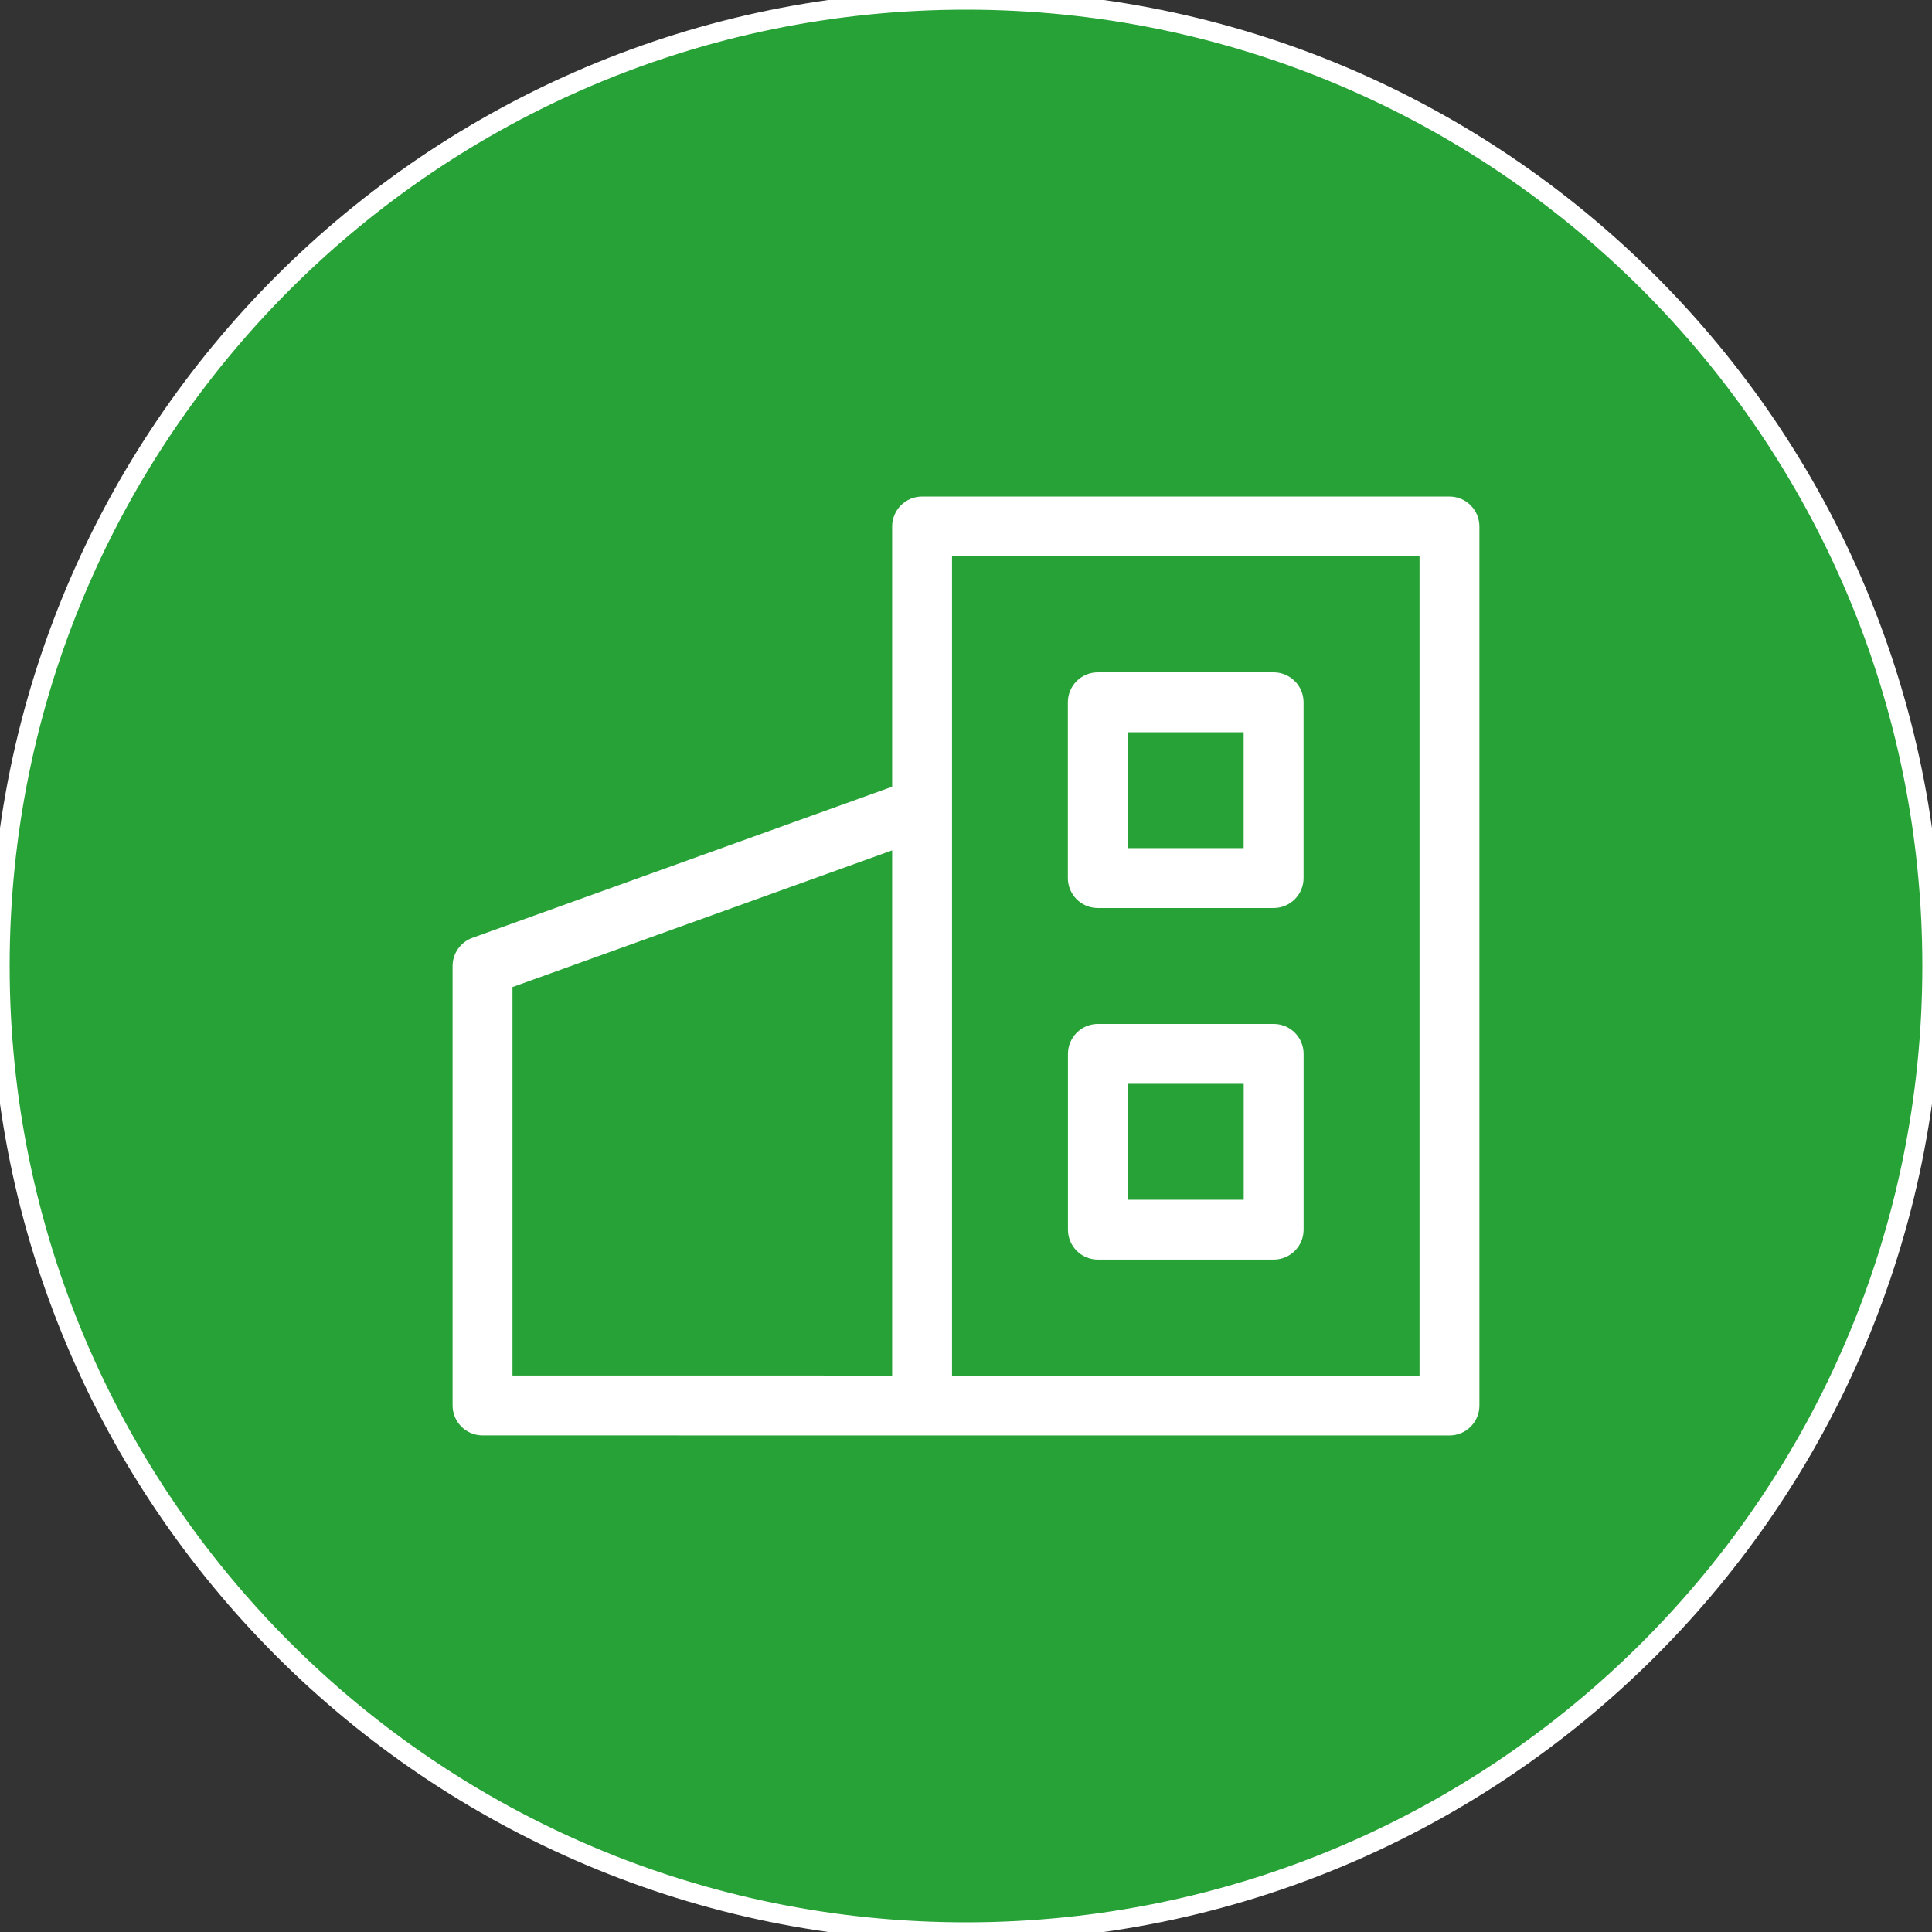
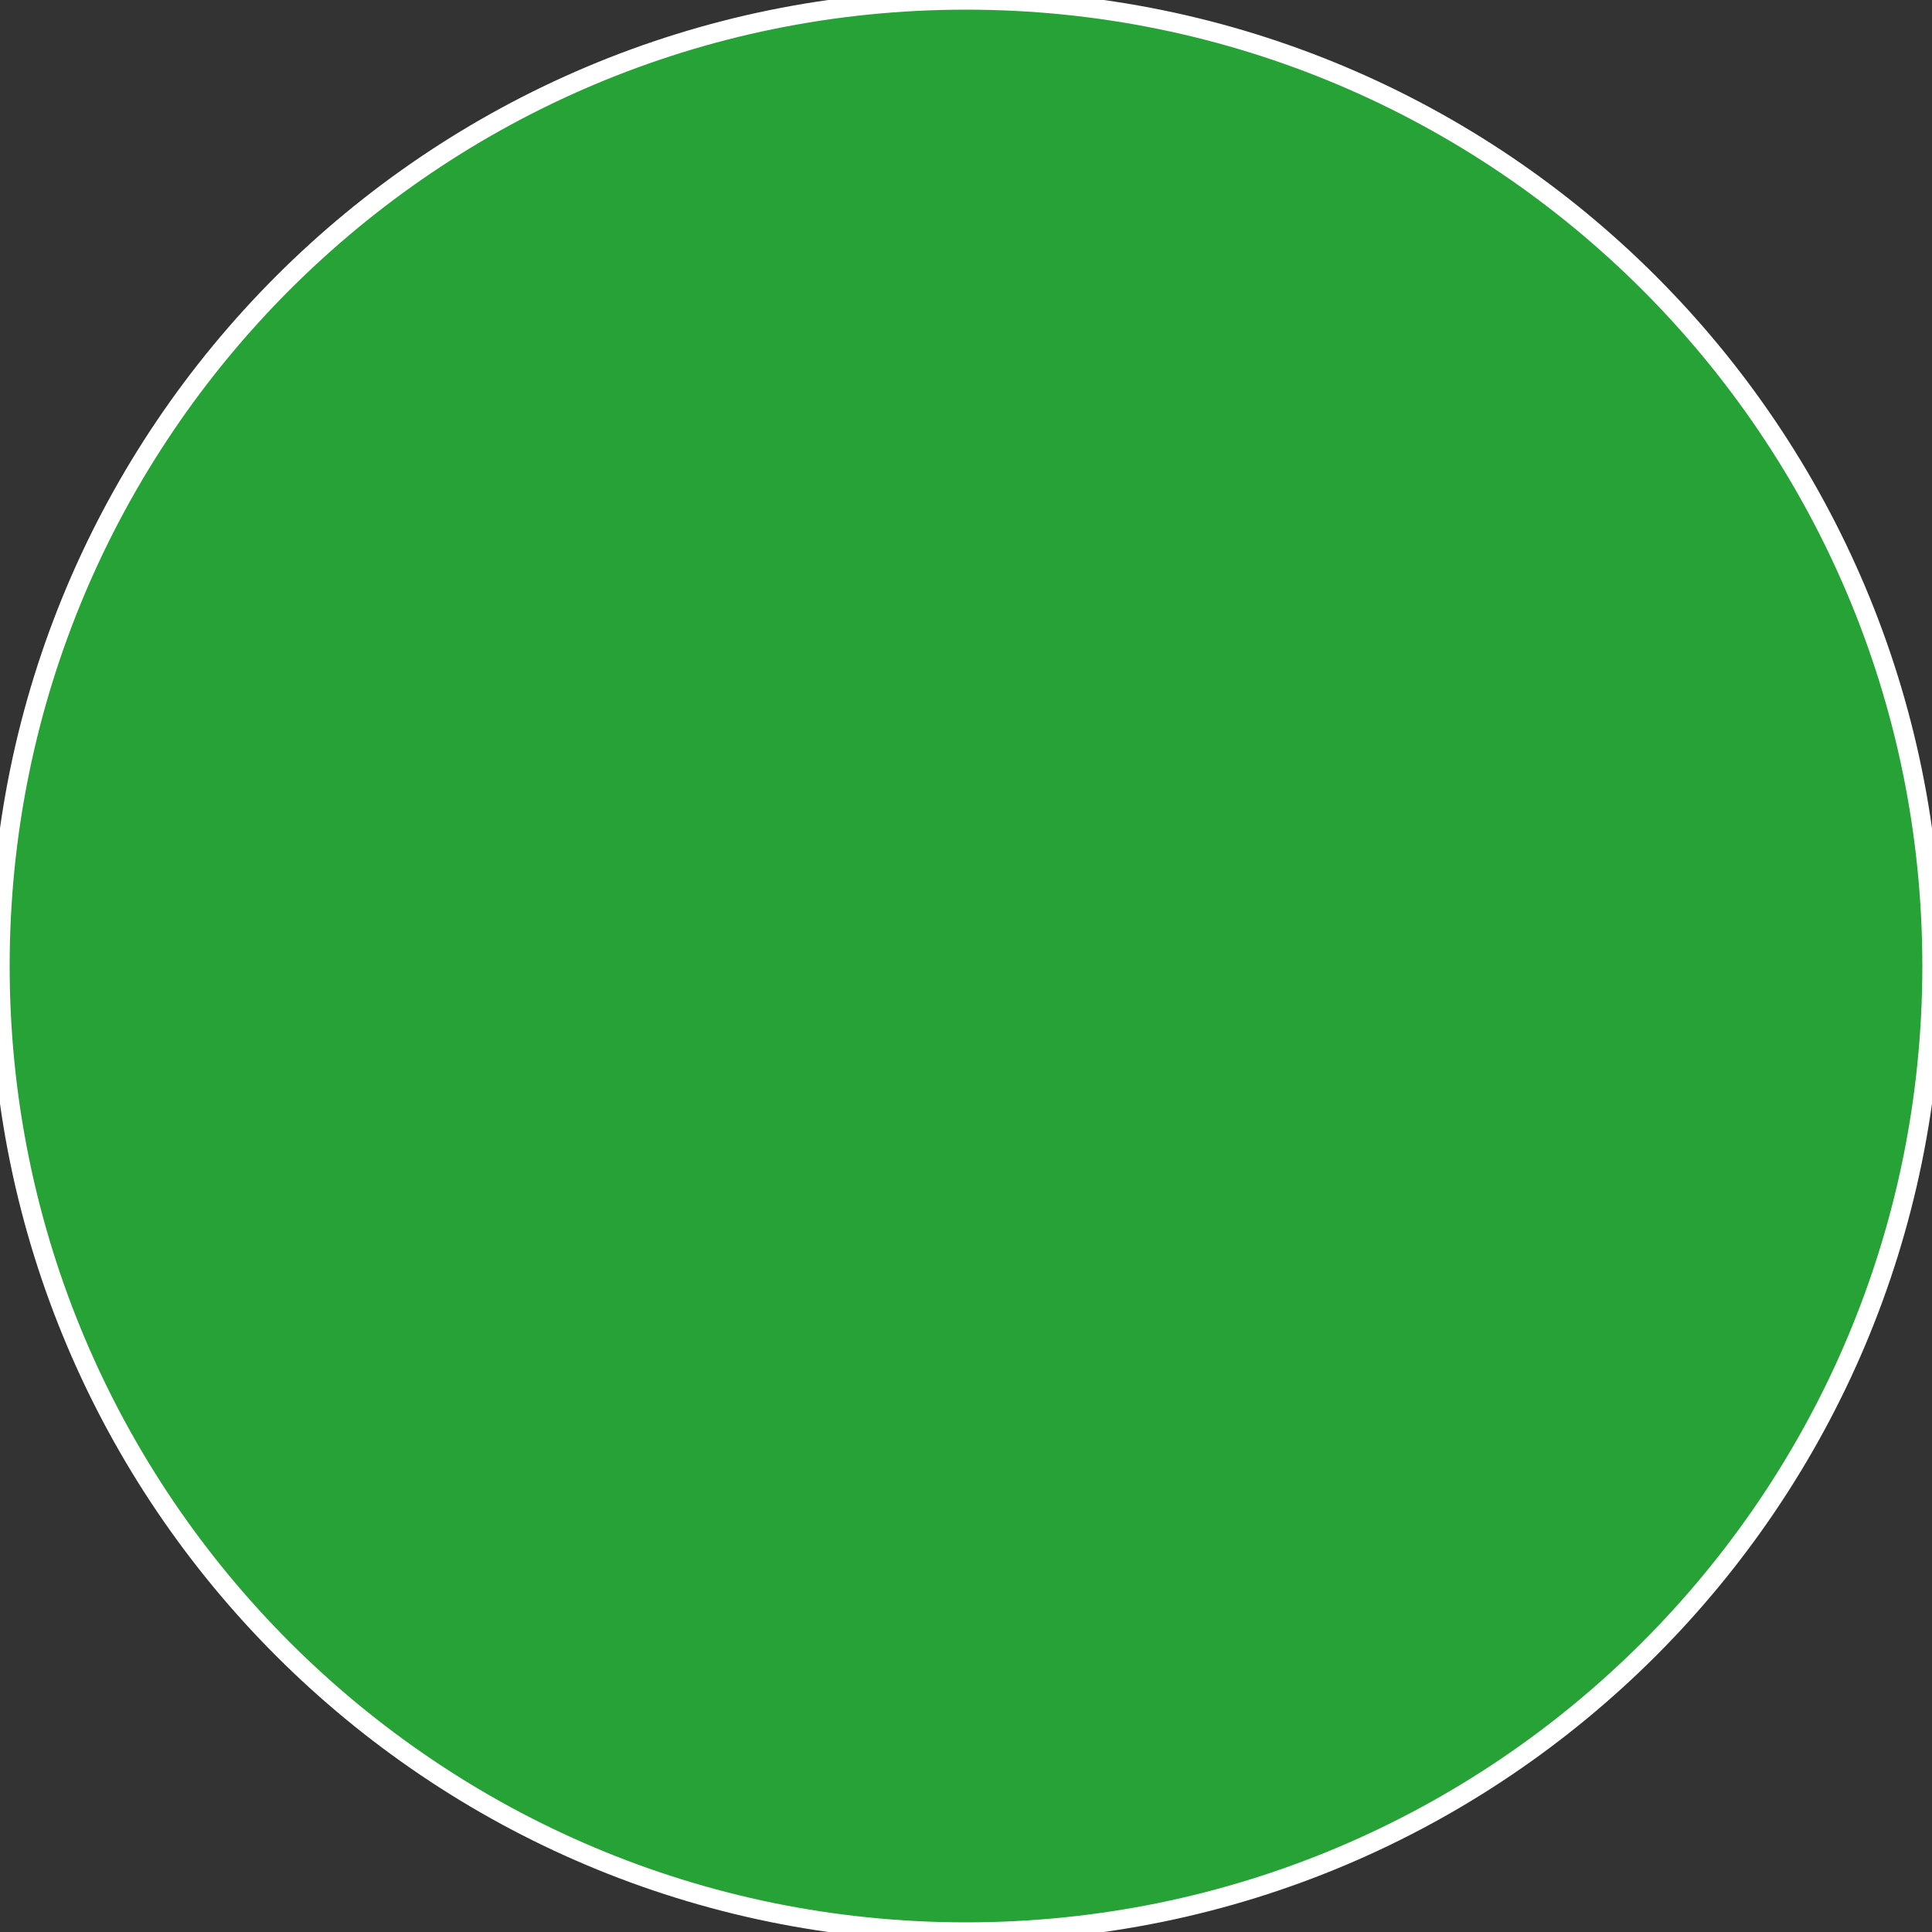
<svg xmlns="http://www.w3.org/2000/svg" viewBox="0 0 100.00 100.00" data-guides="{&quot;vertical&quot;:[],&quot;horizontal&quot;:[]}">
  <rect x="0" y="0" width="100.00" height="100.00" fill="#333333" stroke="none" />
  <defs />
  <path fill="#27a236" stroke="#ffffff" fill-opacity="1" stroke-width="1" stroke-opacity="1" color="rgb(51, 51, 51)" fill-rule="evenodd" x="0" y="0" width="100" height="100" rx="50" ry="50" id="tSvg128090def60" title="Rectangle 3" d="M0 50C0 22.386 22.386 0 50 0C50 0 50 0 50 0C77.614 0 100 22.386 100 50C100 50 100 50 100 50C100 77.614 77.614 100 50 100C50 100 50 100 50 100C22.386 100 0 77.614 0 50Z" style="transform-origin: -5900px -4900px;" />
-   <path fill="rgb(255, 255, 255)" stroke="#ffffff" fill-opacity="1" stroke-width="1" stroke-opacity="1" color="rgb(51, 51, 51)" fill-rule="evenodd" id="tSvg3a8186dea1" title="Path 5" d="M75.024 26.201C65.925 26.201 56.826 26.201 47.727 26.201C47.147 26.201 46.677 26.671 46.677 27.251C46.677 31.858 46.677 36.465 46.677 41.072C39.325 43.719 31.973 46.366 24.621 49.013C24.204 49.163 23.927 49.558 23.926 50.001C23.926 57.583 23.926 65.165 23.926 72.746C23.926 73.326 24.396 73.796 24.976 73.796C32.56 73.797 40.144 73.798 47.727 73.799C56.826 73.799 65.925 73.799 75.024 73.799C75.603 73.799 76.074 73.329 76.074 72.749C76.074 57.583 76.074 42.417 76.074 27.251C76.074 26.671 75.603 26.201 75.024 26.201ZM26.026 50.739C32.91 48.261 39.794 45.782 46.677 43.304C46.677 52.769 46.677 62.234 46.677 71.699C39.794 71.698 32.91 71.697 26.026 71.697C26.026 64.711 26.026 57.725 26.026 50.739ZM73.974 71.699C65.575 71.699 57.176 71.699 48.777 71.699C48.777 57.233 48.777 42.767 48.777 28.301C57.176 28.301 65.575 28.301 73.974 28.301C73.974 42.767 73.974 57.233 73.974 71.699Z" />
-   <path fill="rgb(255, 255, 255)" stroke="#ffffff" fill-opacity="1" stroke-width="1" stroke-opacity="1" color="rgb(51, 51, 51)" fill-rule="evenodd" id="tSvgaae554e508" title="Path 6" d="M56.822 46.499C59.855 46.499 62.888 46.499 65.921 46.499C66.501 46.499 66.972 46.029 66.972 45.449C66.972 42.416 66.972 39.383 66.972 36.35C66.972 35.77 66.501 35.3 65.921 35.3C62.888 35.3 59.855 35.3 56.822 35.3C56.242 35.3 55.772 35.77 55.772 36.35C55.772 39.383 55.772 42.416 55.772 45.449C55.772 46.029 56.242 46.499 56.822 46.499ZM57.872 37.4C60.205 37.4 62.538 37.4 64.871 37.4C64.871 39.733 64.871 42.066 64.871 44.399C62.538 44.399 60.205 44.399 57.872 44.399C57.872 42.066 57.872 39.733 57.872 37.4ZM65.924 53.499C62.892 53.499 59.859 53.499 56.827 53.499C56.247 53.499 55.777 53.969 55.777 54.549C55.777 57.582 55.777 60.615 55.777 63.648C55.777 64.228 56.247 64.698 56.827 64.698C59.859 64.698 62.892 64.698 65.924 64.698C66.504 64.698 66.974 64.228 66.974 63.648C66.974 60.615 66.974 57.582 66.974 54.549C66.974 53.969 66.504 53.499 65.924 53.499ZM64.874 62.598C62.542 62.598 60.209 62.598 57.877 62.598C57.877 60.265 57.877 57.932 57.877 55.599C60.209 55.599 62.542 55.599 64.874 55.599C64.874 57.932 64.874 60.265 64.874 62.598Z" />
</svg>